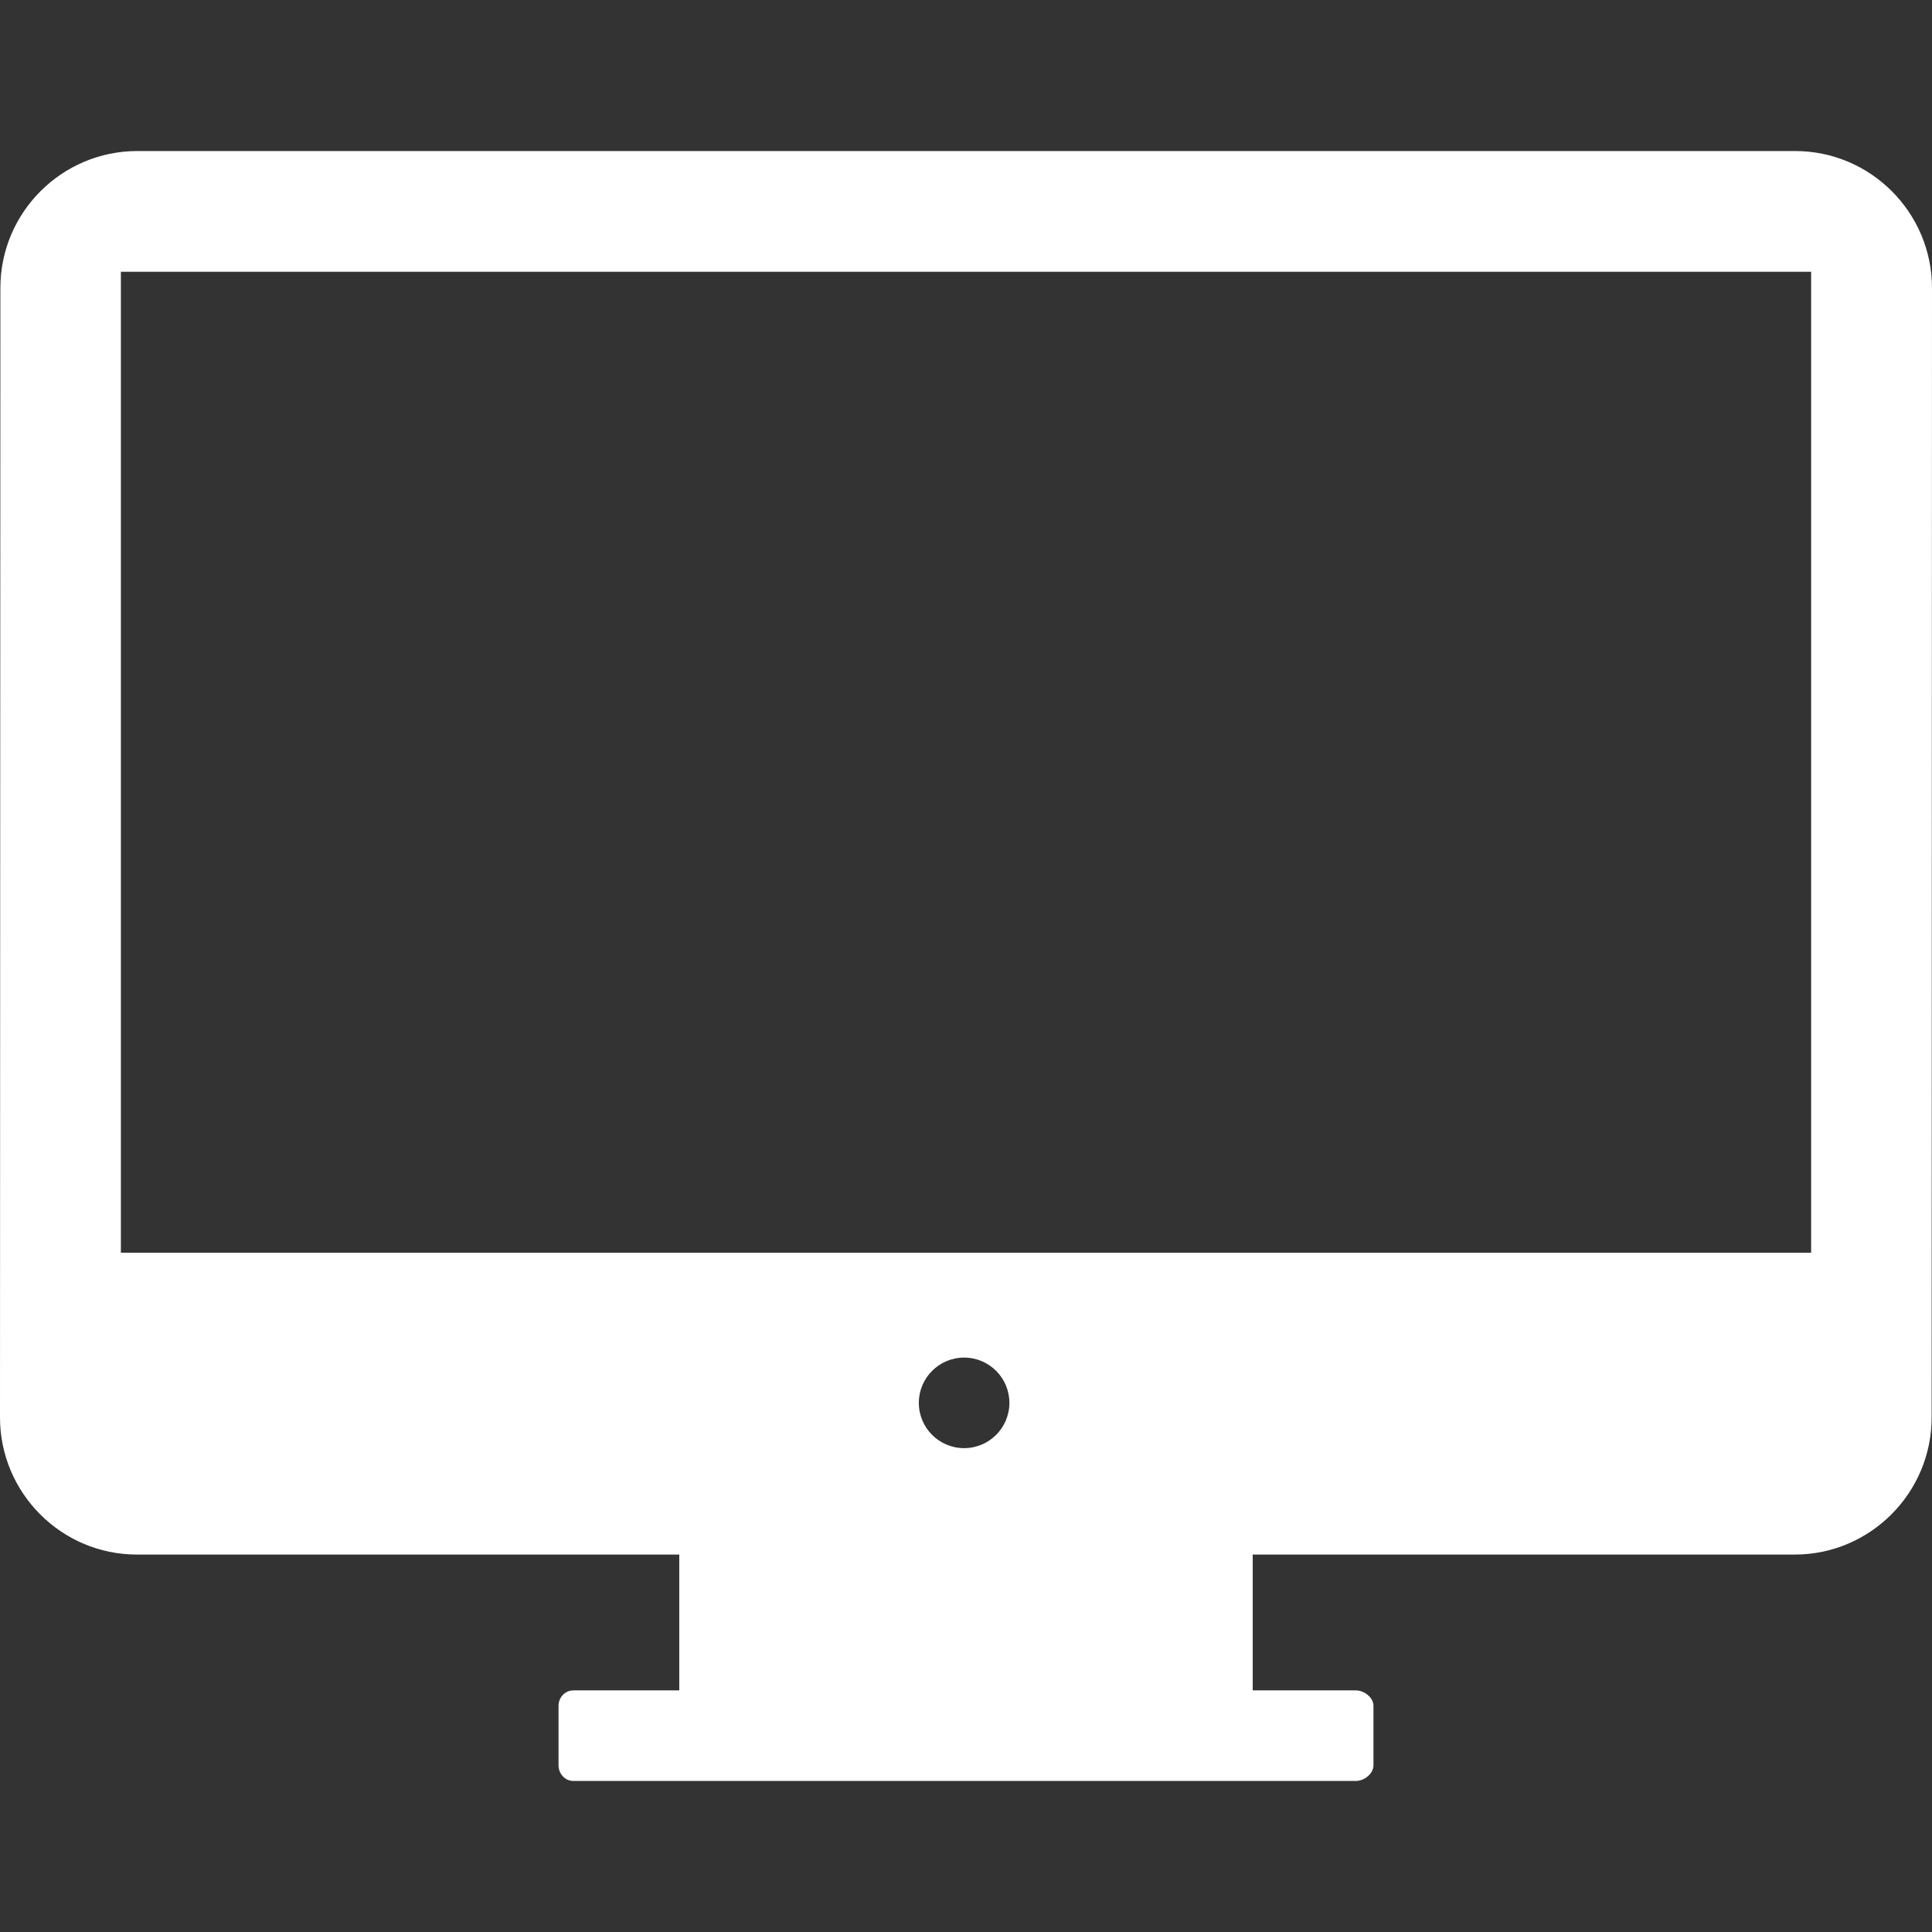
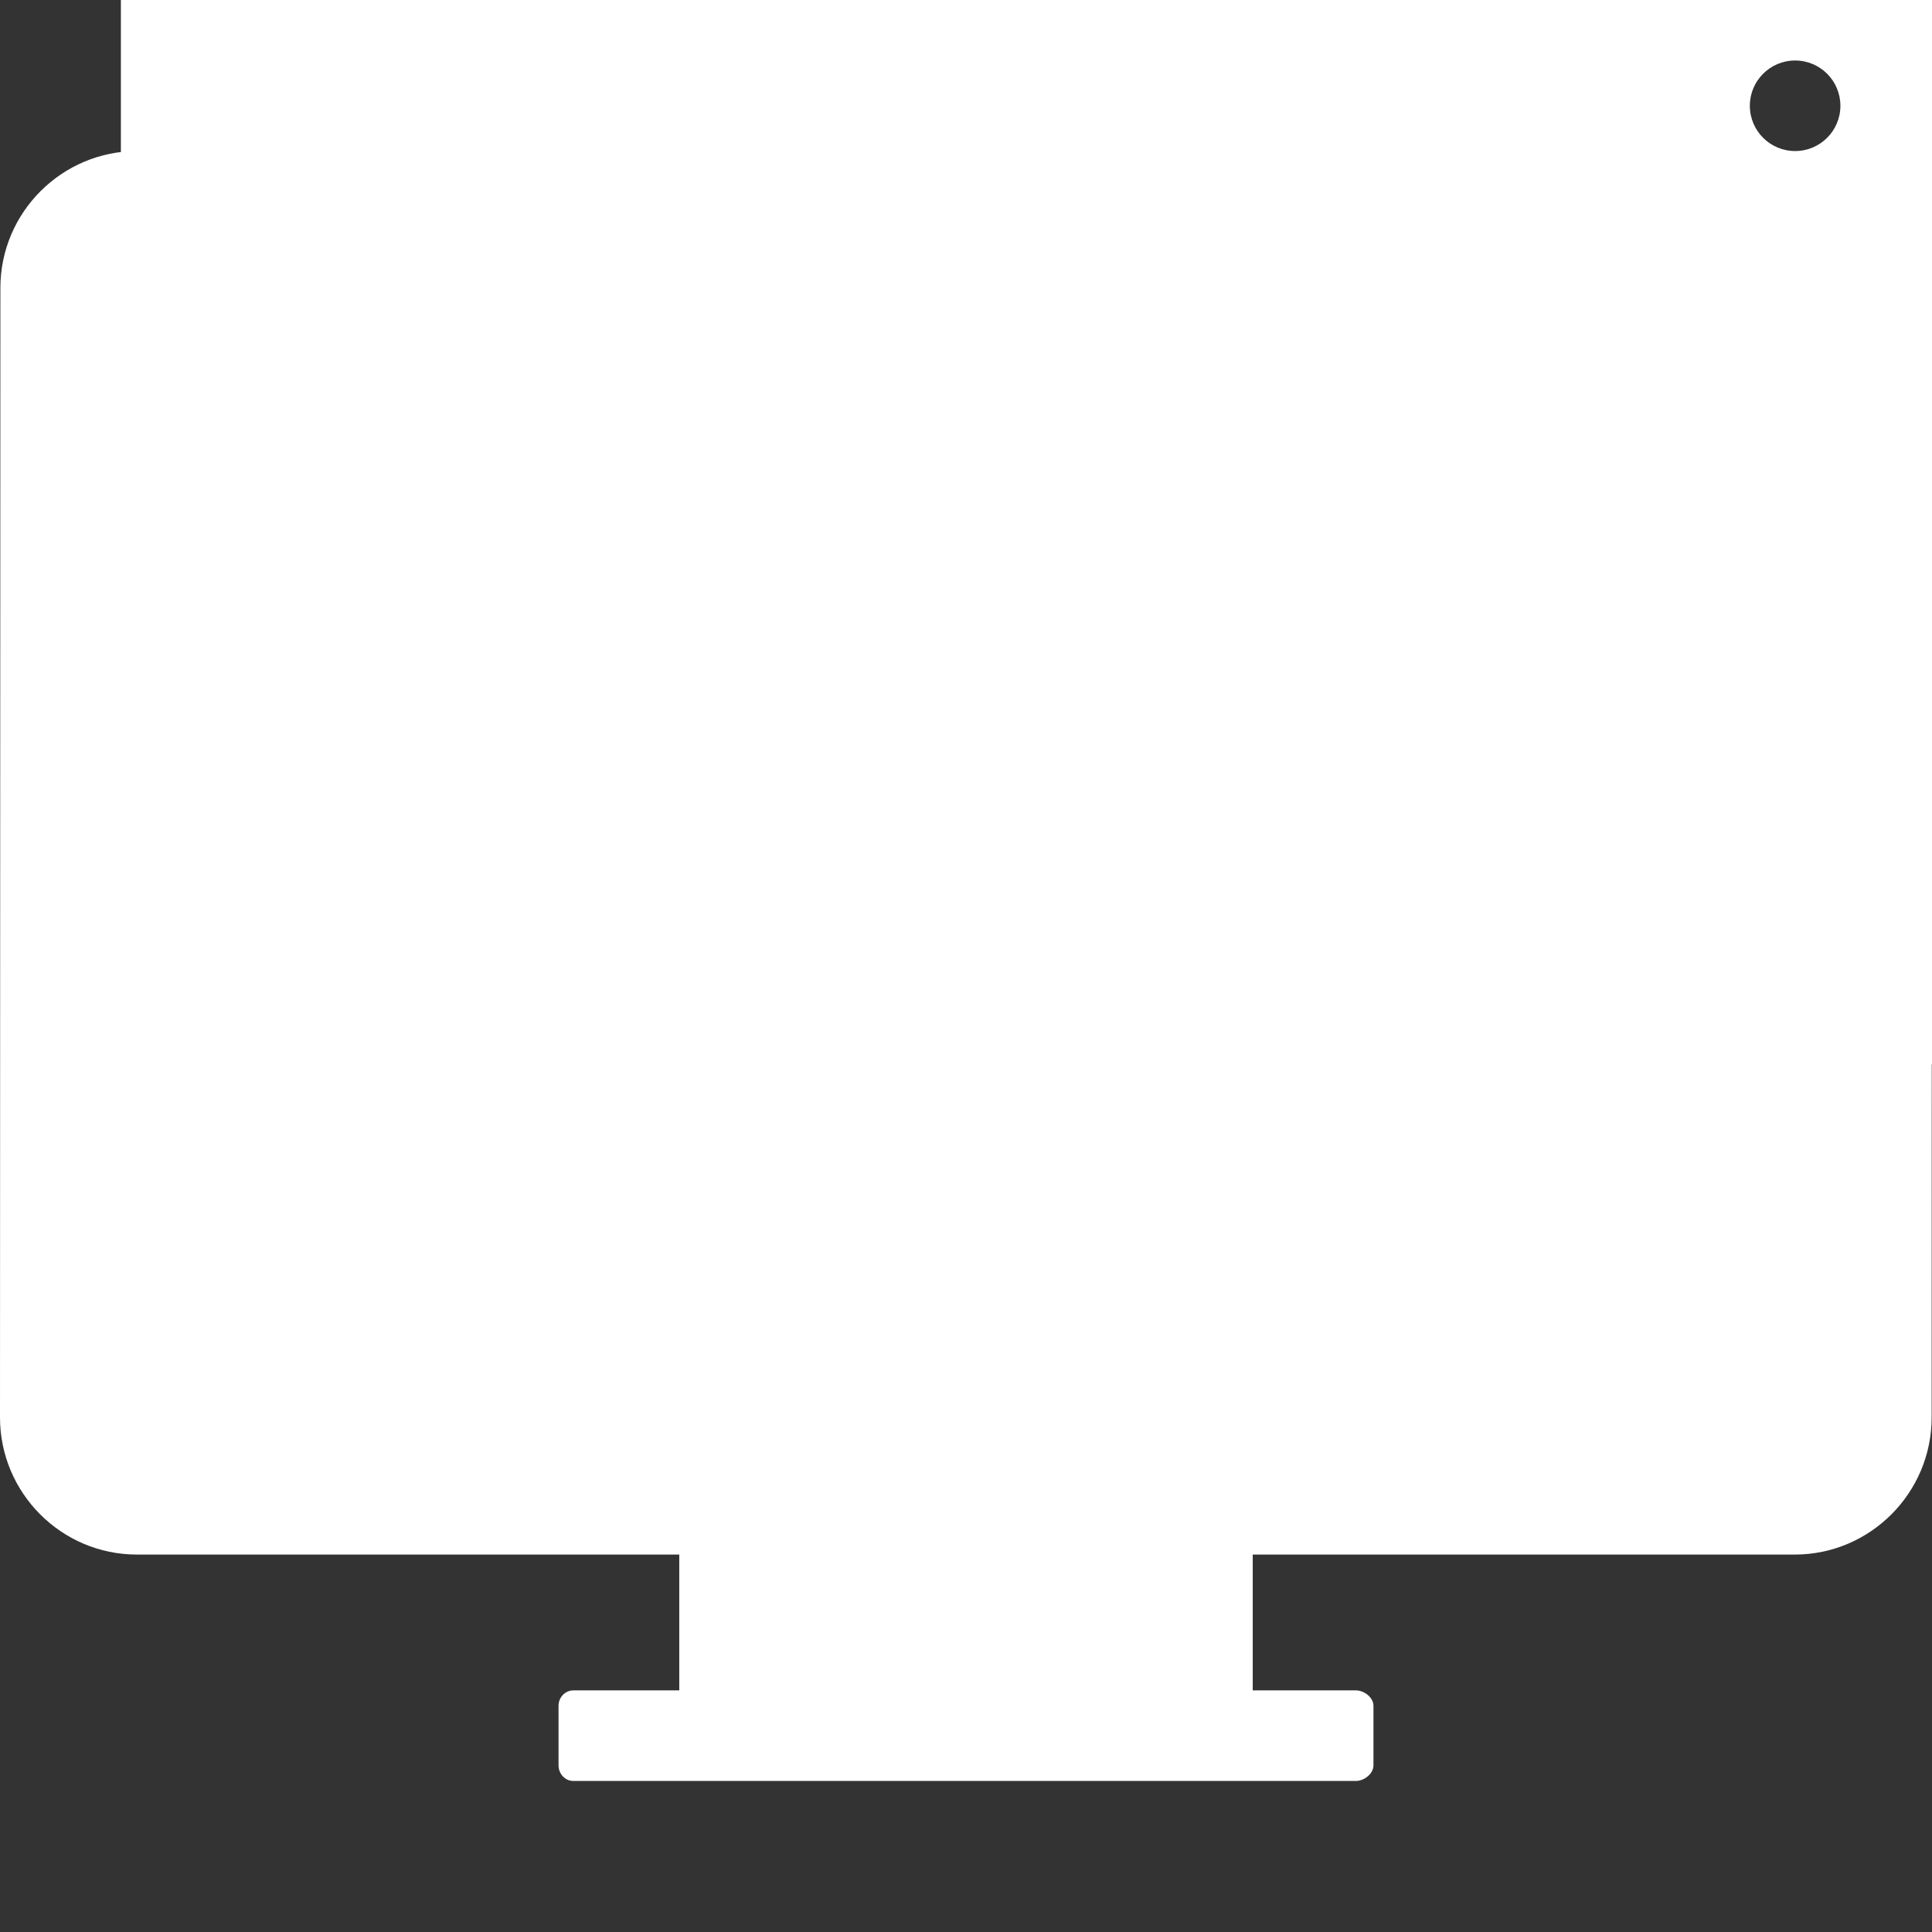
<svg xmlns="http://www.w3.org/2000/svg" viewBox="0 0 503.664 503.664">
  <rect x="0" y="0" width="503.664" height="503.664" fill="#333333" stroke="none" />
-   <path d="M467.98 39.376H35.792C16.112 39.376.1 55.384.1 75.064L0 369.52c0 19.676 16.004 35.748 35.684 35.748h141.4v35.408h-27.612c-2.172 0-3.864 1.848-3.864 4.02v15.532c0 2.172 1.688 4.06 3.864 4.06h204c2.164 0 4.584-1.888 4.584-4.06v-15.532c0-2.172-2.42-4.02-4.584-4.02H326.58v-35.408h141.304c19.664 0 35.688-16.072 35.688-35.748l.092-294.424c.004-19.684-16.004-35.72-35.684-35.72zM251.34 377.524c-6.524 0-11.804-5.284-11.804-11.804 0-6.516 5.28-11.8 11.804-11.8 6.52 0 11.804 5.284 11.804 11.8 0 6.52-5.28 11.804-11.804 11.804zm220.812-50.944H31.512V70.848h440.64V326.58z" fill="#fff" />
+   <path d="M467.98 39.376H35.792C16.112 39.376.1 55.384.1 75.064L0 369.52c0 19.676 16.004 35.748 35.684 35.748h141.4v35.408h-27.612c-2.172 0-3.864 1.848-3.864 4.02v15.532c0 2.172 1.688 4.06 3.864 4.06h204c2.164 0 4.584-1.888 4.584-4.06v-15.532c0-2.172-2.42-4.02-4.584-4.02H326.58v-35.408h141.304c19.664 0 35.688-16.072 35.688-35.748l.092-294.424c.004-19.684-16.004-35.72-35.684-35.72zc-6.524 0-11.804-5.284-11.804-11.804 0-6.516 5.28-11.8 11.804-11.8 6.52 0 11.804 5.284 11.804 11.8 0 6.52-5.28 11.804-11.804 11.804zm220.812-50.944H31.512V70.848h440.64V326.58z" fill="#fff" />
</svg>